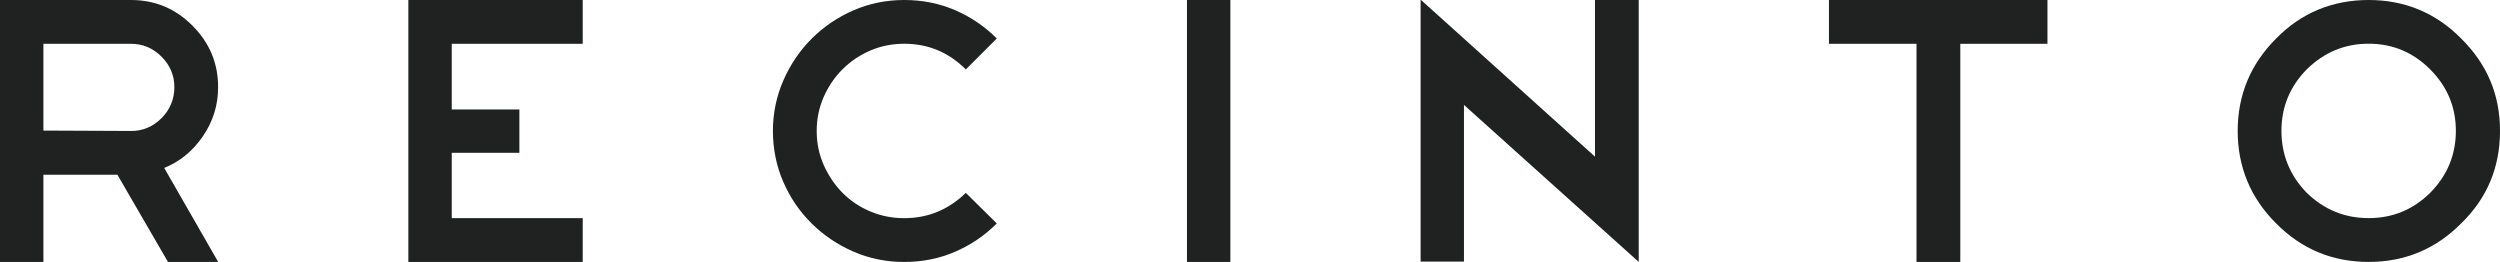
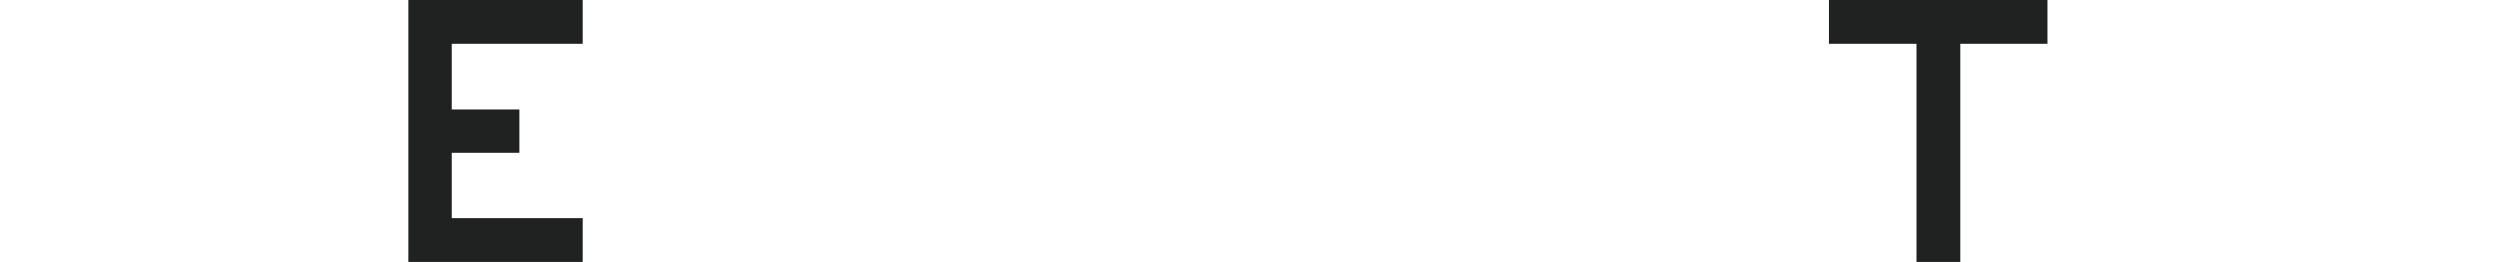
<svg xmlns="http://www.w3.org/2000/svg" id="Camada_1" data-name="Camada 1" viewBox="0 0 512 53.64">
  <defs>
    <style>
      .cls-1 {
        fill: #202121;
      }
    </style>
  </defs>
-   <path class="cls-1" d="m172.56,14.18c1.62-1.62,3.52-2.9,5.68-3.83,2.16-.93,4.48-1.39,6.96-1.39,4.89,0,9.09,1.75,12.6,5.26l6.34-6.34c-2.47-2.47-5.32-4.41-8.54-5.8C192.37.7,188.91,0,185.2,0s-7.19.71-10.44,2.13c-3.25,1.42-6.09,3.35-8.54,5.8-2.45,2.45-4.38,5.31-5.8,8.58-1.42,3.27-2.13,6.71-2.13,10.32s.71,7.19,2.13,10.43c1.42,3.25,3.35,6.08,5.8,8.5,2.45,2.42,5.29,4.34,8.54,5.76,3.25,1.42,6.73,2.13,10.44,2.13s7.18-.7,10.4-2.09c3.22-1.39,6.07-3.32,8.54-5.8l-6.34-6.26c-3.56,3.45-7.76,5.18-12.6,5.18-2.47,0-4.81-.46-7-1.39-2.19-.93-4.08-2.2-5.68-3.83-1.6-1.62-2.87-3.52-3.83-5.68-.95-2.16-1.43-4.48-1.43-6.96s.48-4.79,1.43-6.96c.95-2.16,2.24-4.06,3.86-5.68Z" />
-   <rect class="cls-1" x="243.09" y="0" width="8.89" height="53.64" />
  <polygon class="cls-1" points="374.57 8.97 392.5 8.97 392.5 53.64 401.47 53.64 401.47 8.97 419.32 8.97 419.32 0 374.57 0 374.57 8.97" />
-   <path class="cls-1" d="m504.04,7.88C498.83,2.63,492.52,0,485.1,0s-13.79,2.63-18.94,7.88c-5.26,5.26-7.88,11.57-7.88,18.94s2.63,13.73,7.88,18.94c5.2,5.26,11.52,7.88,18.94,7.88s13.73-2.63,18.94-7.88c5.31-5.15,7.96-11.47,7.96-18.94s-2.65-13.68-7.96-18.94Zm-6.34,31.61c-3.5,3.45-7.7,5.18-12.6,5.18s-9.12-1.73-12.68-5.18c-3.45-3.56-5.18-7.78-5.18-12.68s1.73-9.09,5.18-12.6c3.56-3.5,7.78-5.26,12.68-5.26s9.09,1.75,12.6,5.26c3.5,3.51,5.26,7.7,5.26,12.6s-1.75,9.12-5.26,12.68Z" />
-   <path class="cls-1" d="m33.62,34.4c3.19-1.29,5.82-3.43,7.88-6.42,2.11-3.04,3.17-6.42,3.17-10.13,0-4.9-1.75-9.09-5.26-12.6C35.92,1.75,31.72,0,26.82,0H0v53.64h8.89v-17.86h15.15l4.72,8.14,5.64,9.72h10.28l-5.58-9.72-5.47-9.53Zm-6.8-7.58l-17.93-.08V8.97h17.93c2.42,0,4.51.88,6.26,2.63,1.75,1.75,2.63,3.84,2.63,6.26s-.88,4.59-2.63,6.34c-1.75,1.75-3.84,2.63-6.26,2.63Z" />
  <polygon class="cls-1" points="119.34 8.97 119.34 0 83.63 0 83.63 53.64 119.34 53.64 119.34 44.68 92.52 44.68 92.52 31.3 92.52 31.3 106.37 31.3 106.37 22.42 92.52 22.42 92.52 22.42 92.52 8.97 119.34 8.97" />
-   <polygon class="cls-1" points="326.65 -.08 326.65 10.48 326.65 32.08 290.94 -.08 290.94 53.57 299.82 53.57 299.82 21.49 335.61 53.64 335.61 53.57 335.61 53.49 335.61 10.48 335.61 -.08 326.65 -.08" />
</svg>